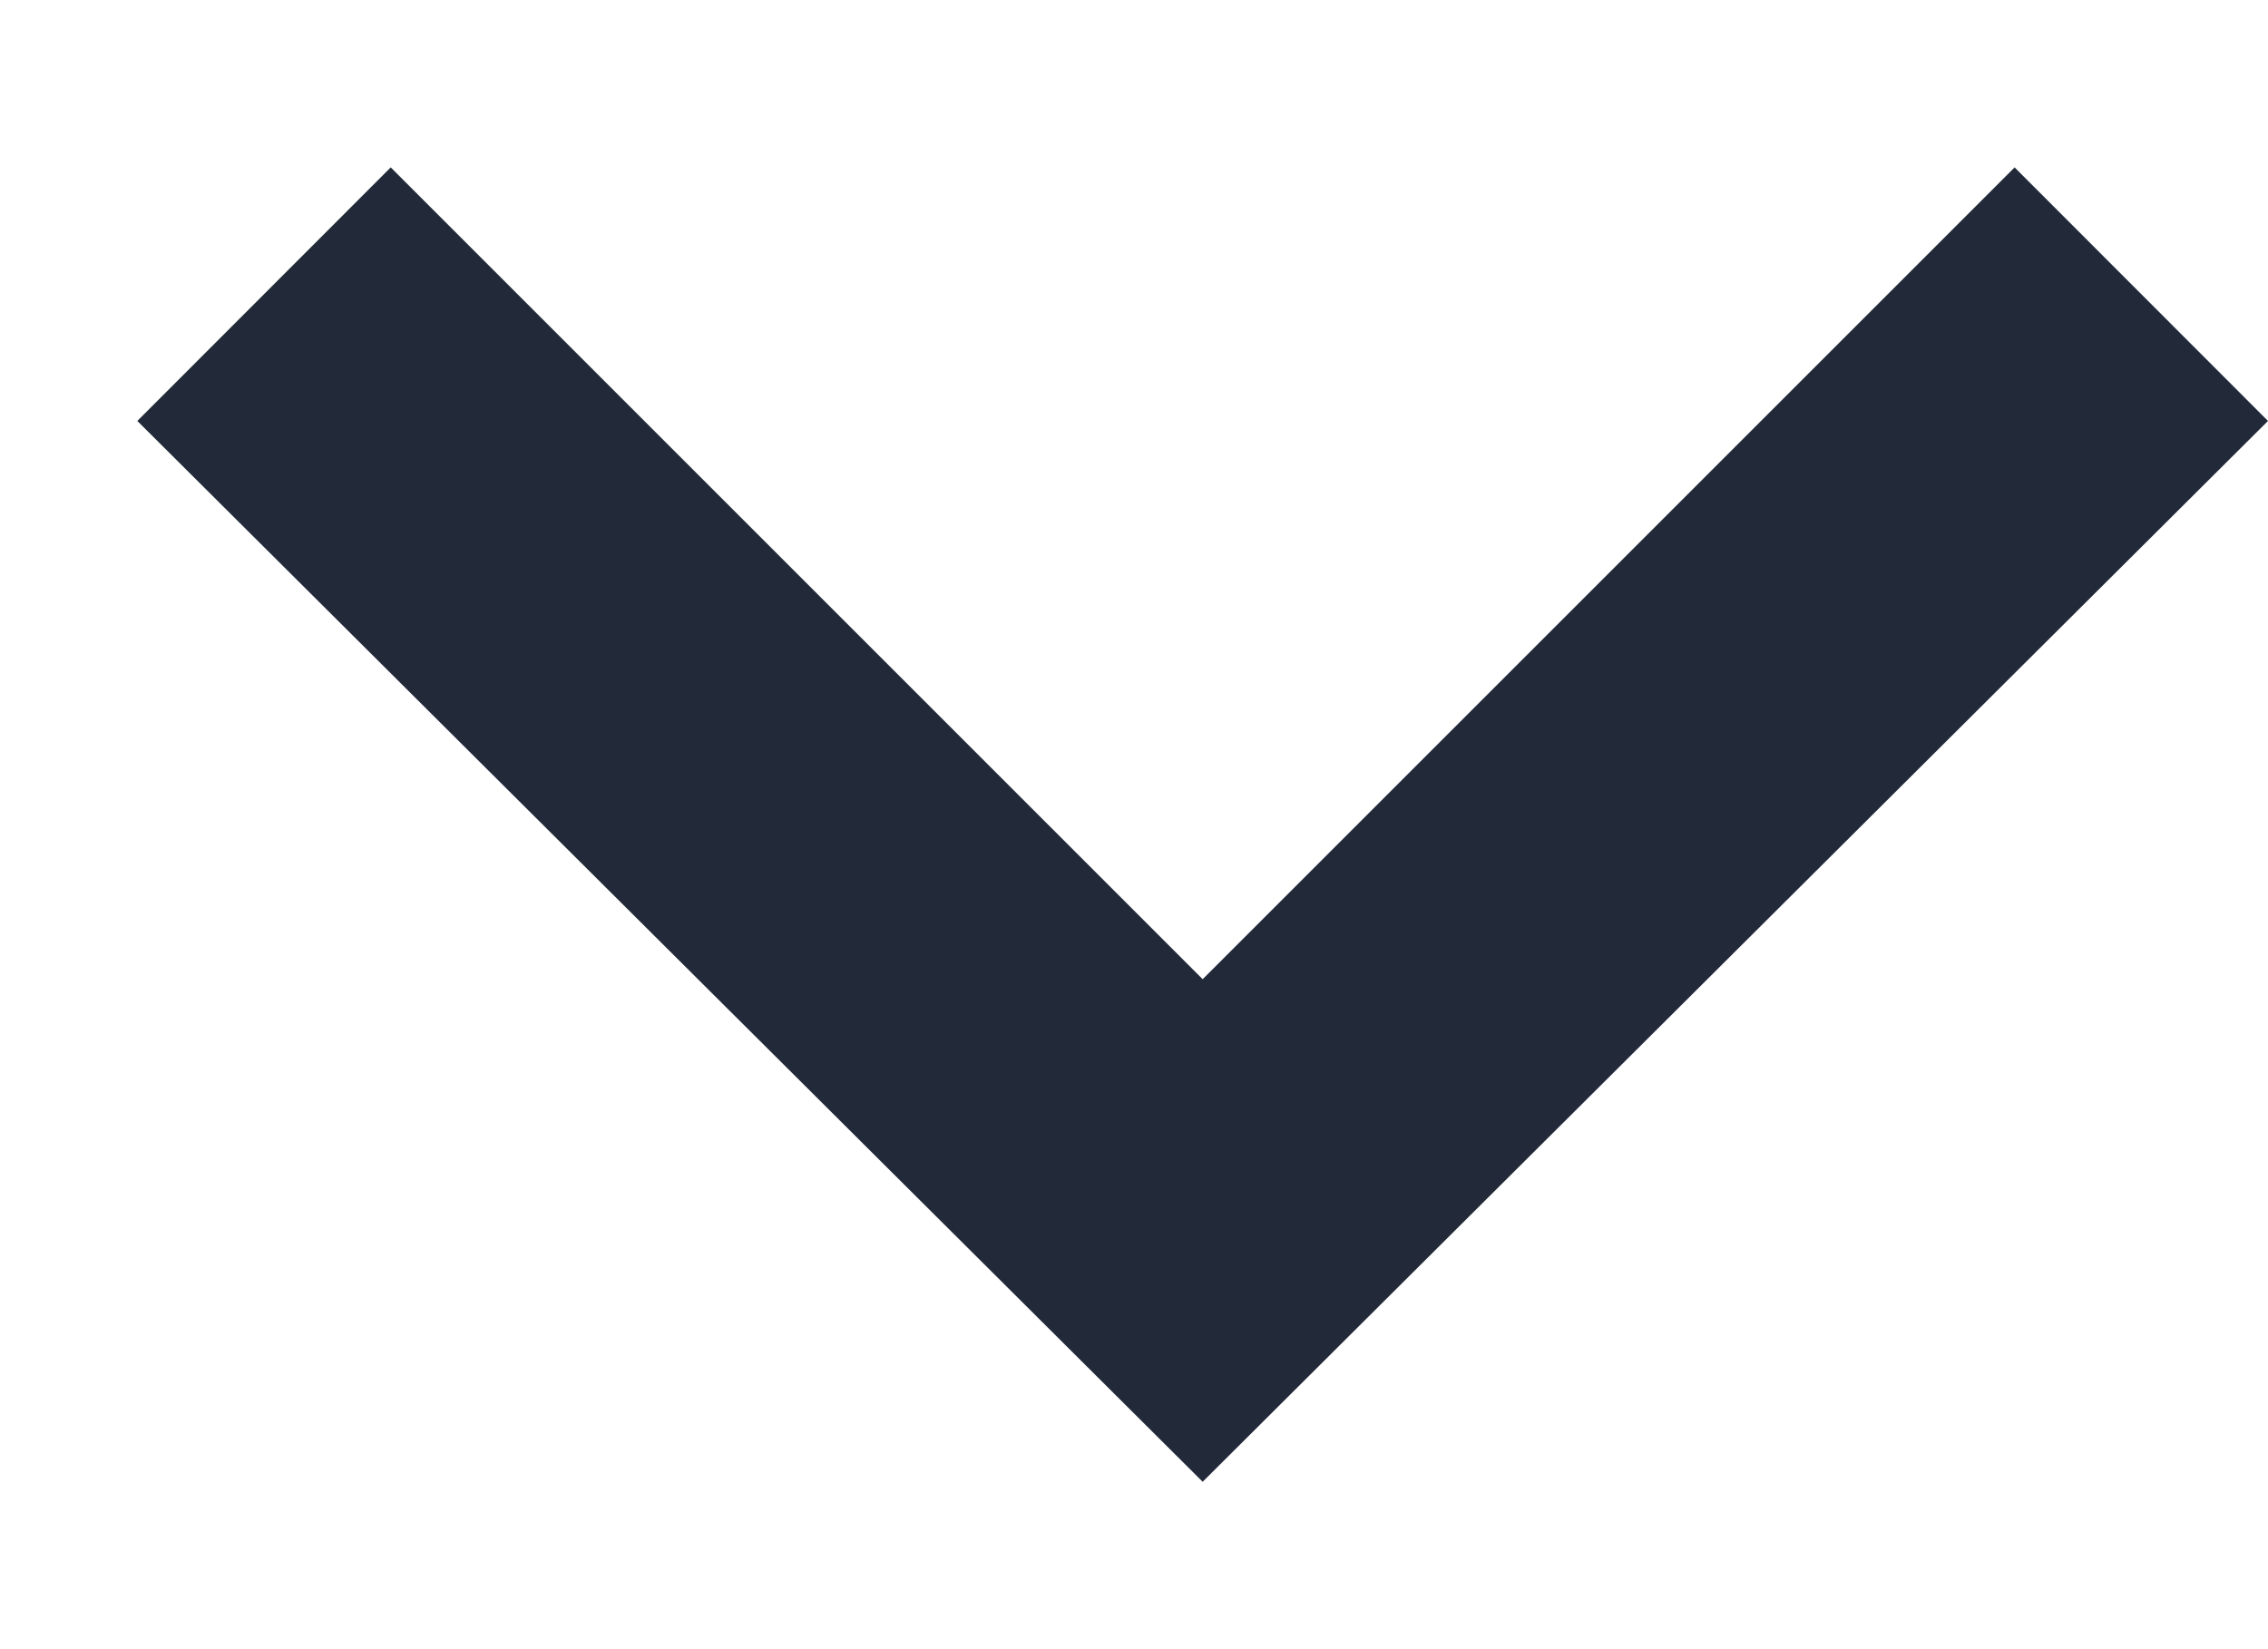
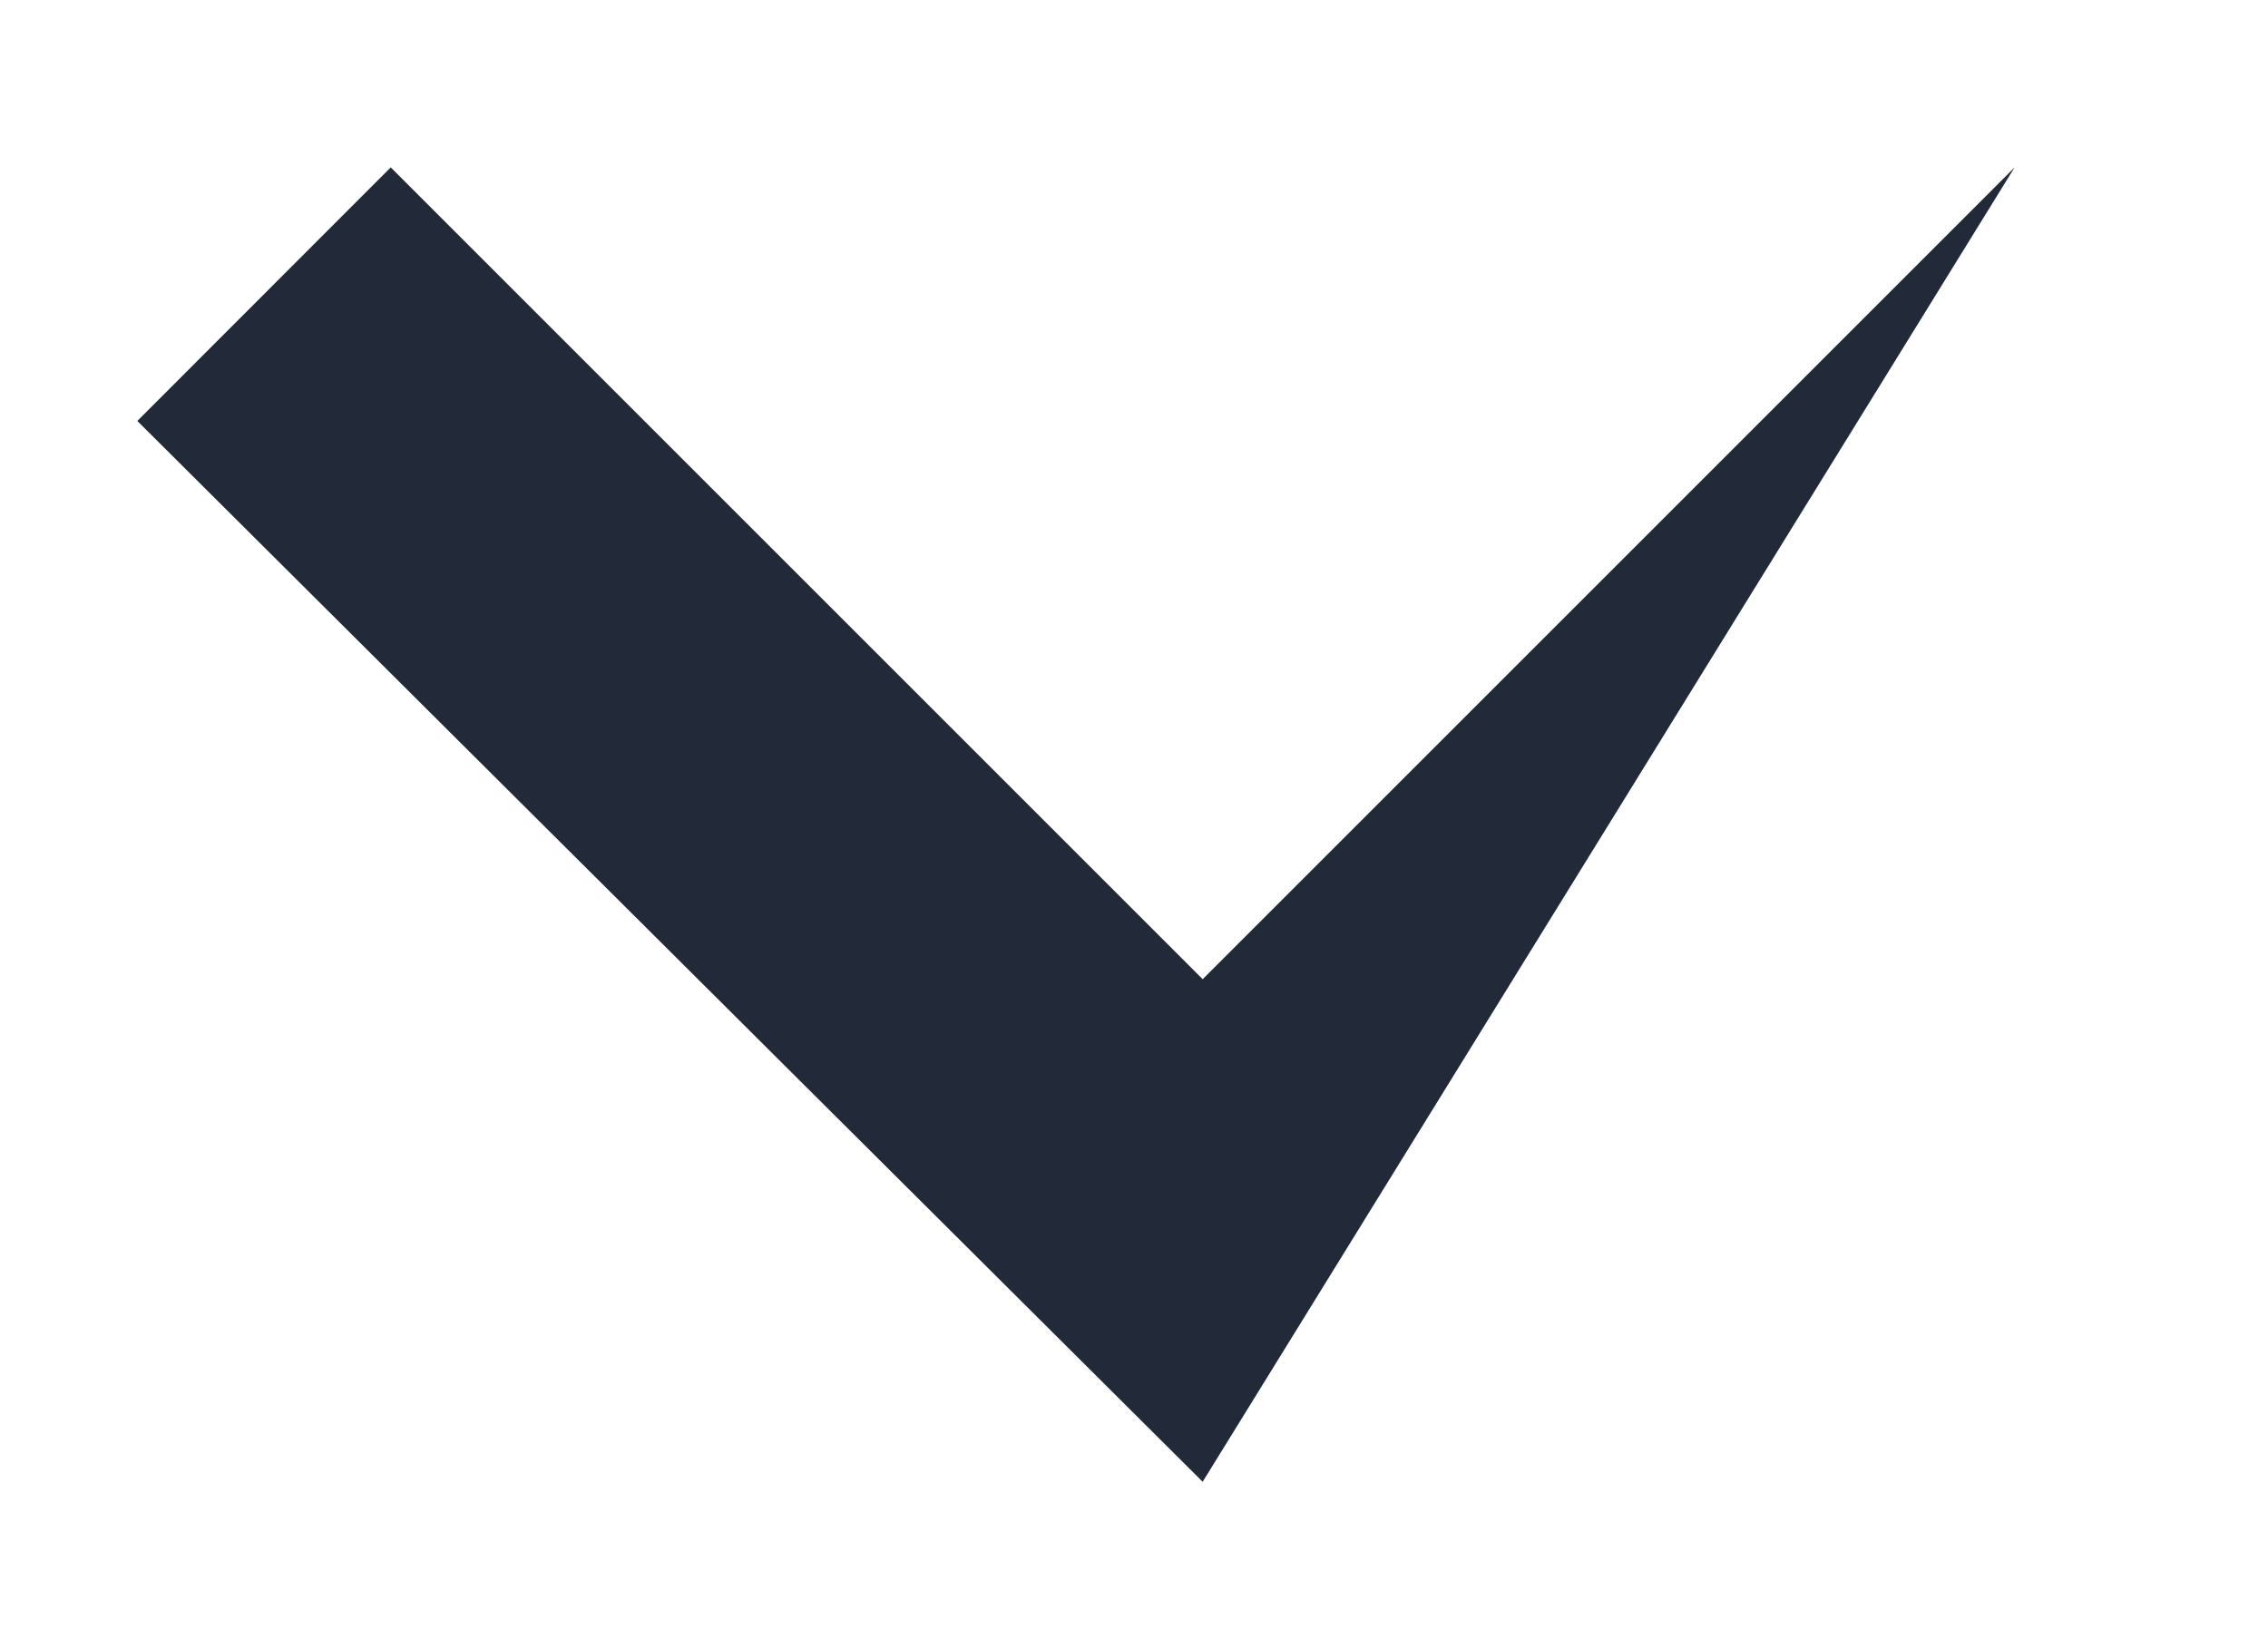
<svg xmlns="http://www.w3.org/2000/svg" width="11" height="8" viewBox="0 0 11 8" fill="none">
-   <path d="M5.833 7.188L0.666 2.042L1.895 0.812L5.833 4.75L9.771 0.812L11 2.042L5.833 7.188Z" fill="#222939" />
+   <path d="M5.833 7.188L0.666 2.042L1.895 0.812L5.833 4.75L9.771 0.812L5.833 7.188Z" fill="#222939" />
</svg>